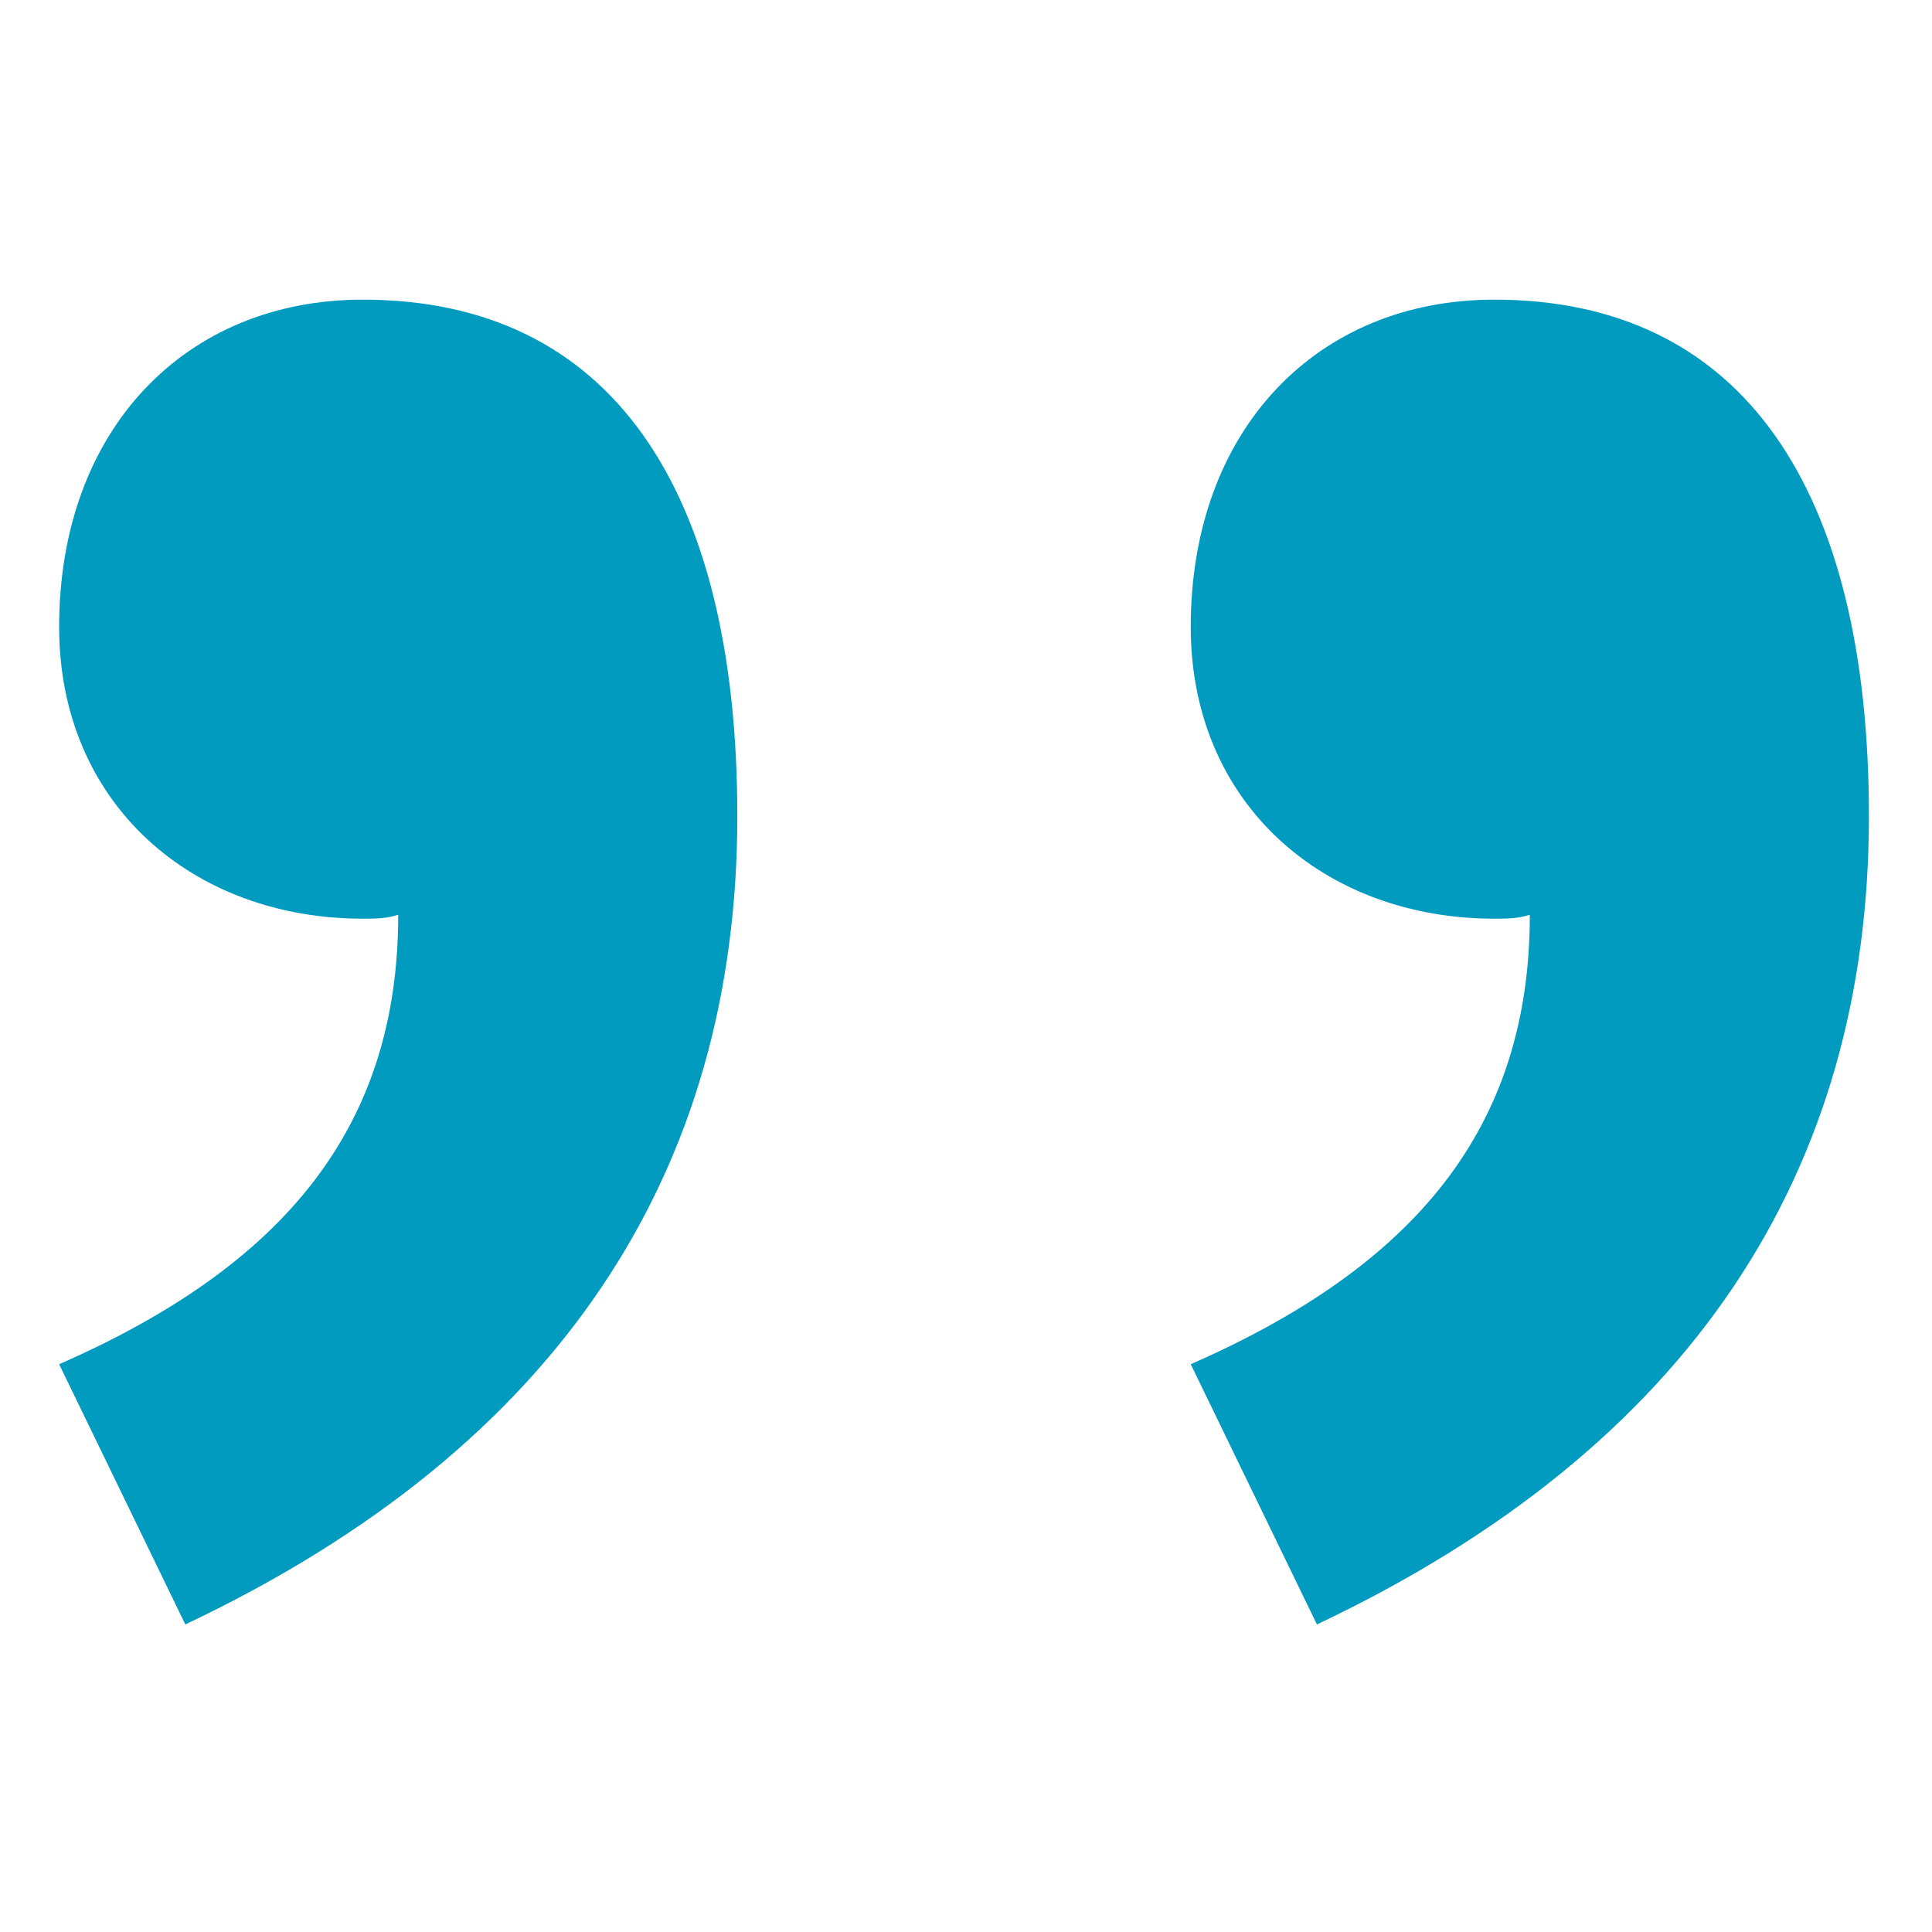
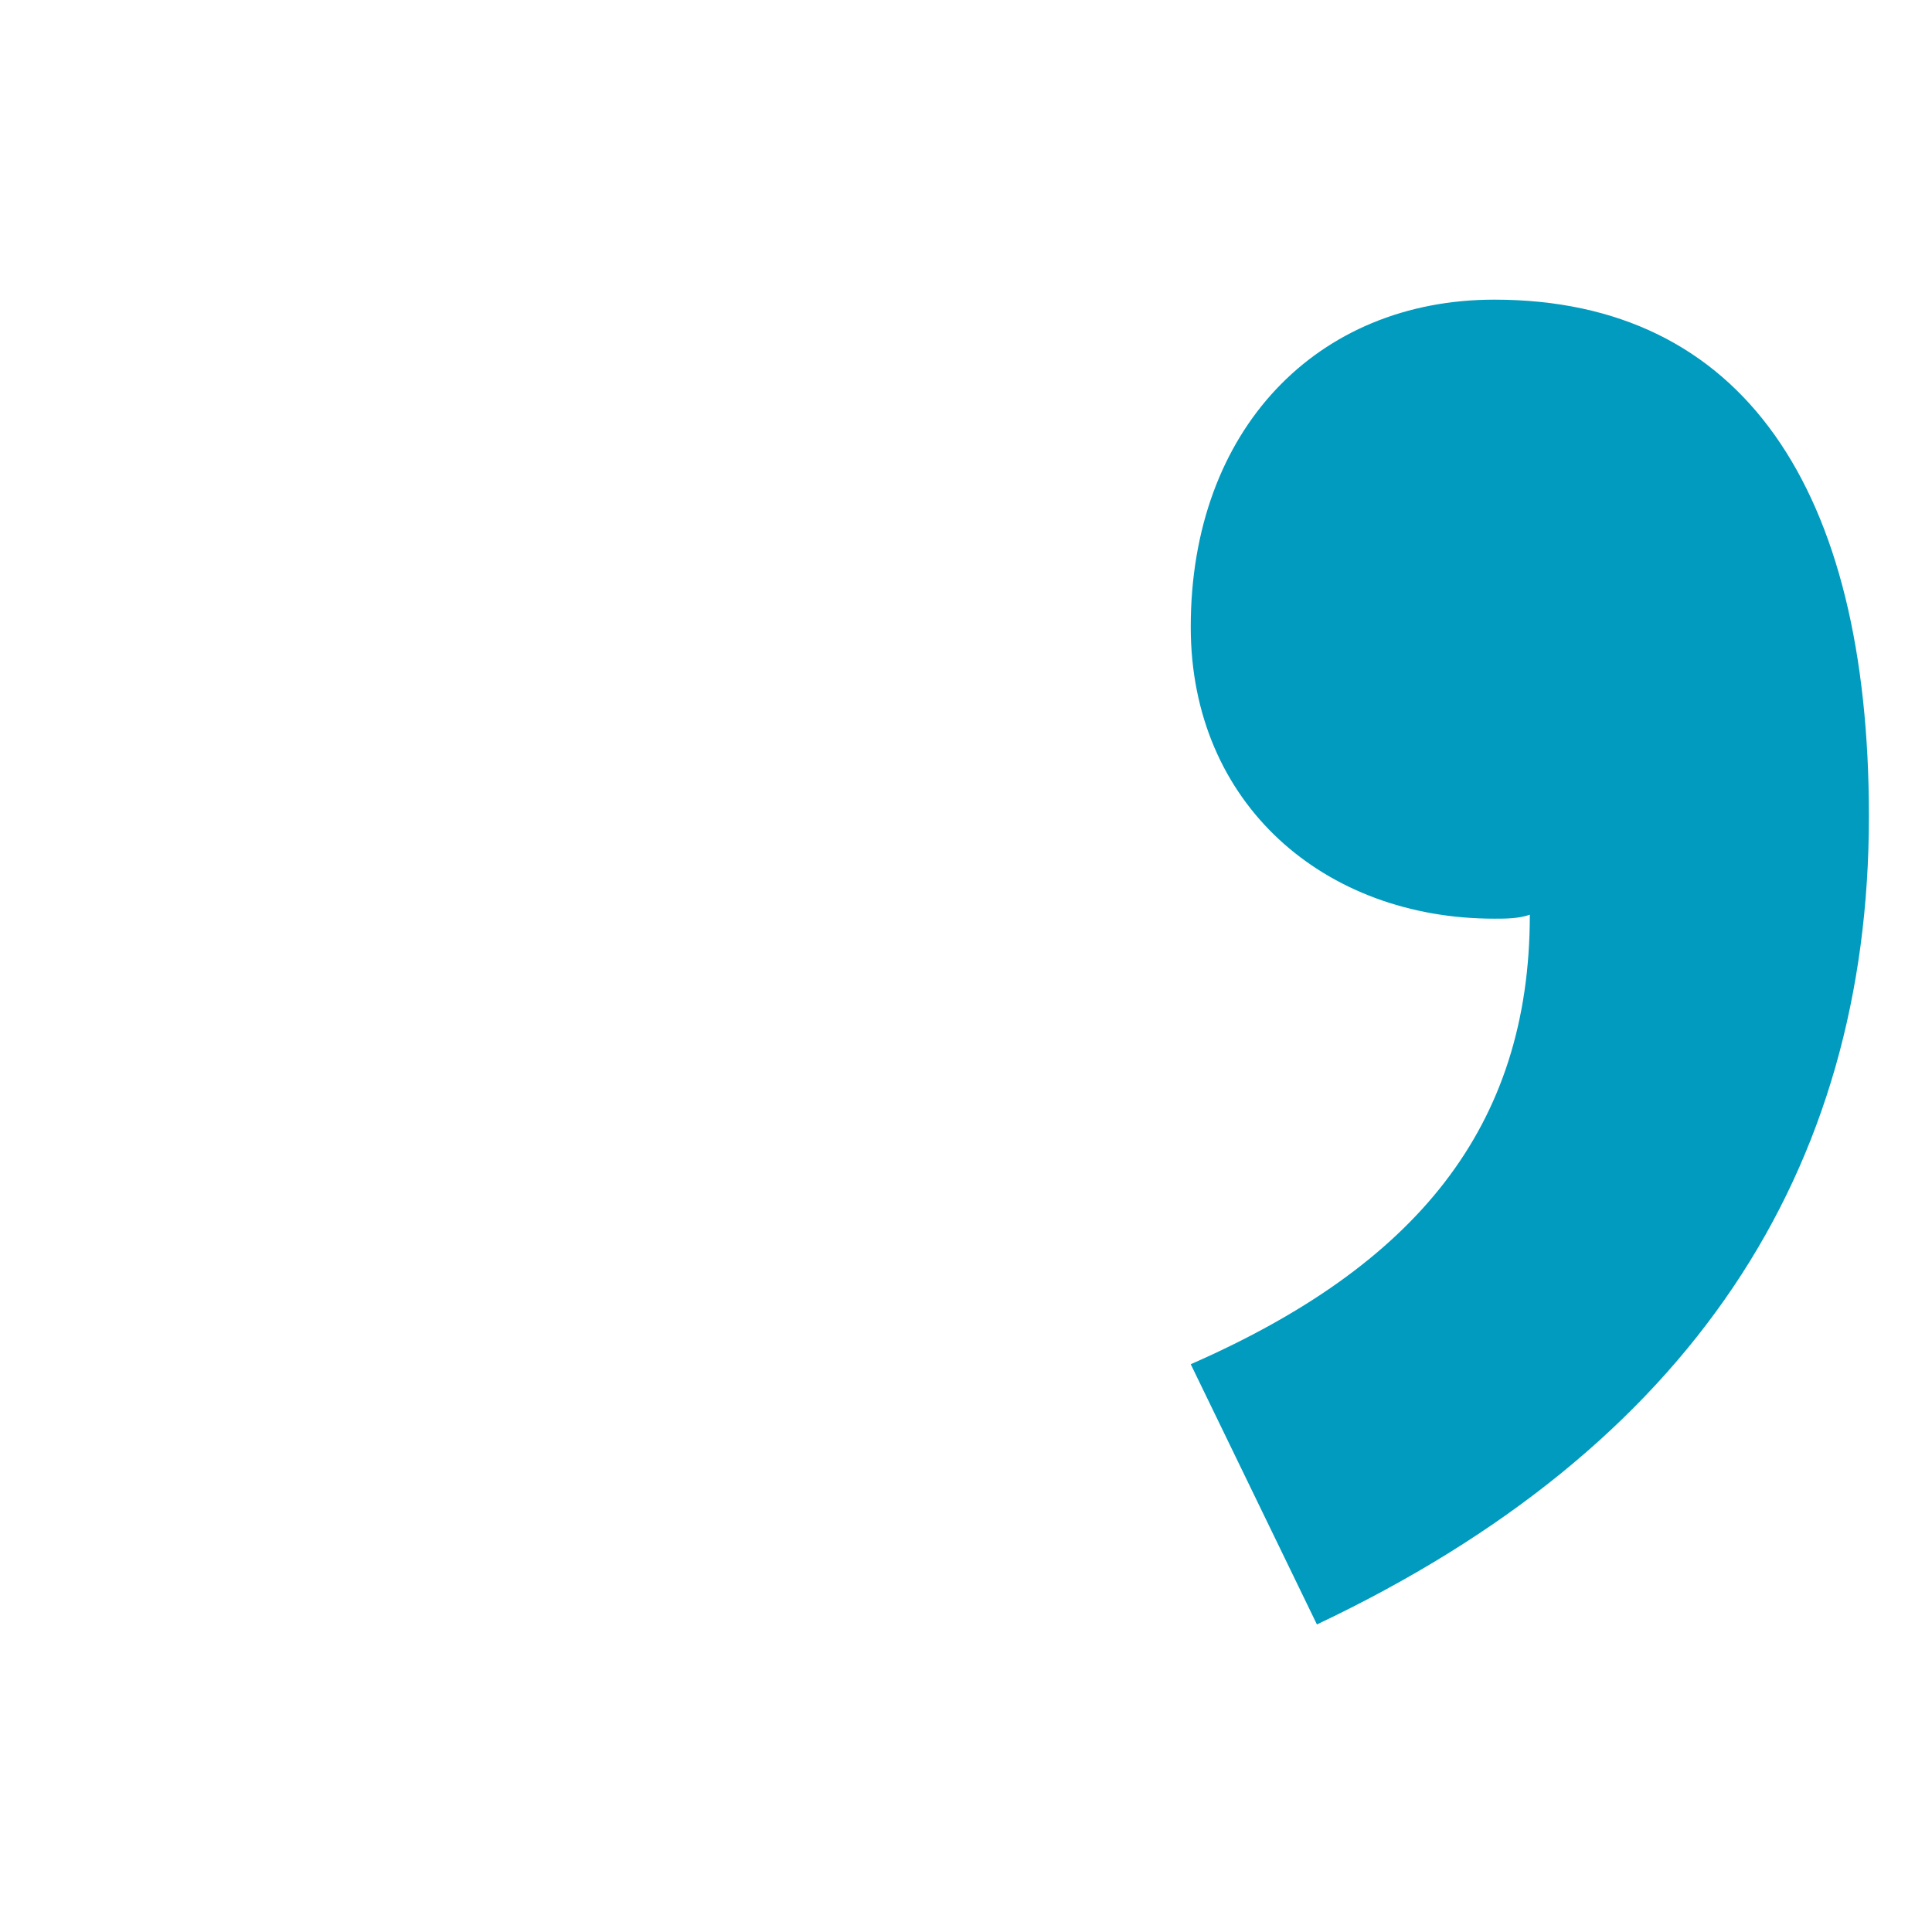
<svg xmlns="http://www.w3.org/2000/svg" version="1.1" id="Calque_1" x="0px" y="0px" viewBox="0 0 49 49" style="enable-background:new 0 0 49 49;" xml:space="preserve">
  <style type="text/css">
	.st0{fill:#009BBF;}
</style>
  <g>
    <path class="st0" d="M30.2,34.6c5.7-2.5,8.6-6,8.6-11.4c-0.3,0.1-0.6,0.1-0.9,0.1c-4.3,0-7.7-2.9-7.7-7.4c0-5,3.2-8.3,7.7-8.3   c6.3,0,9.5,4.8,9.5,13.1c0,9-4.5,16-14,20.5L30.2,34.6z" />
-     <path class="st0" d="M1.5,34.6c5.7-2.5,8.6-6,8.6-11.4c-0.3,0.1-0.6,0.1-0.9,0.1c-4.3,0-7.7-2.9-7.7-7.4c0-5,3.2-8.3,7.7-8.3   c6.3,0,9.5,4.8,9.5,13.1c0,9-4.5,16-14,20.5L1.5,34.6z" />
  </g>
</svg>